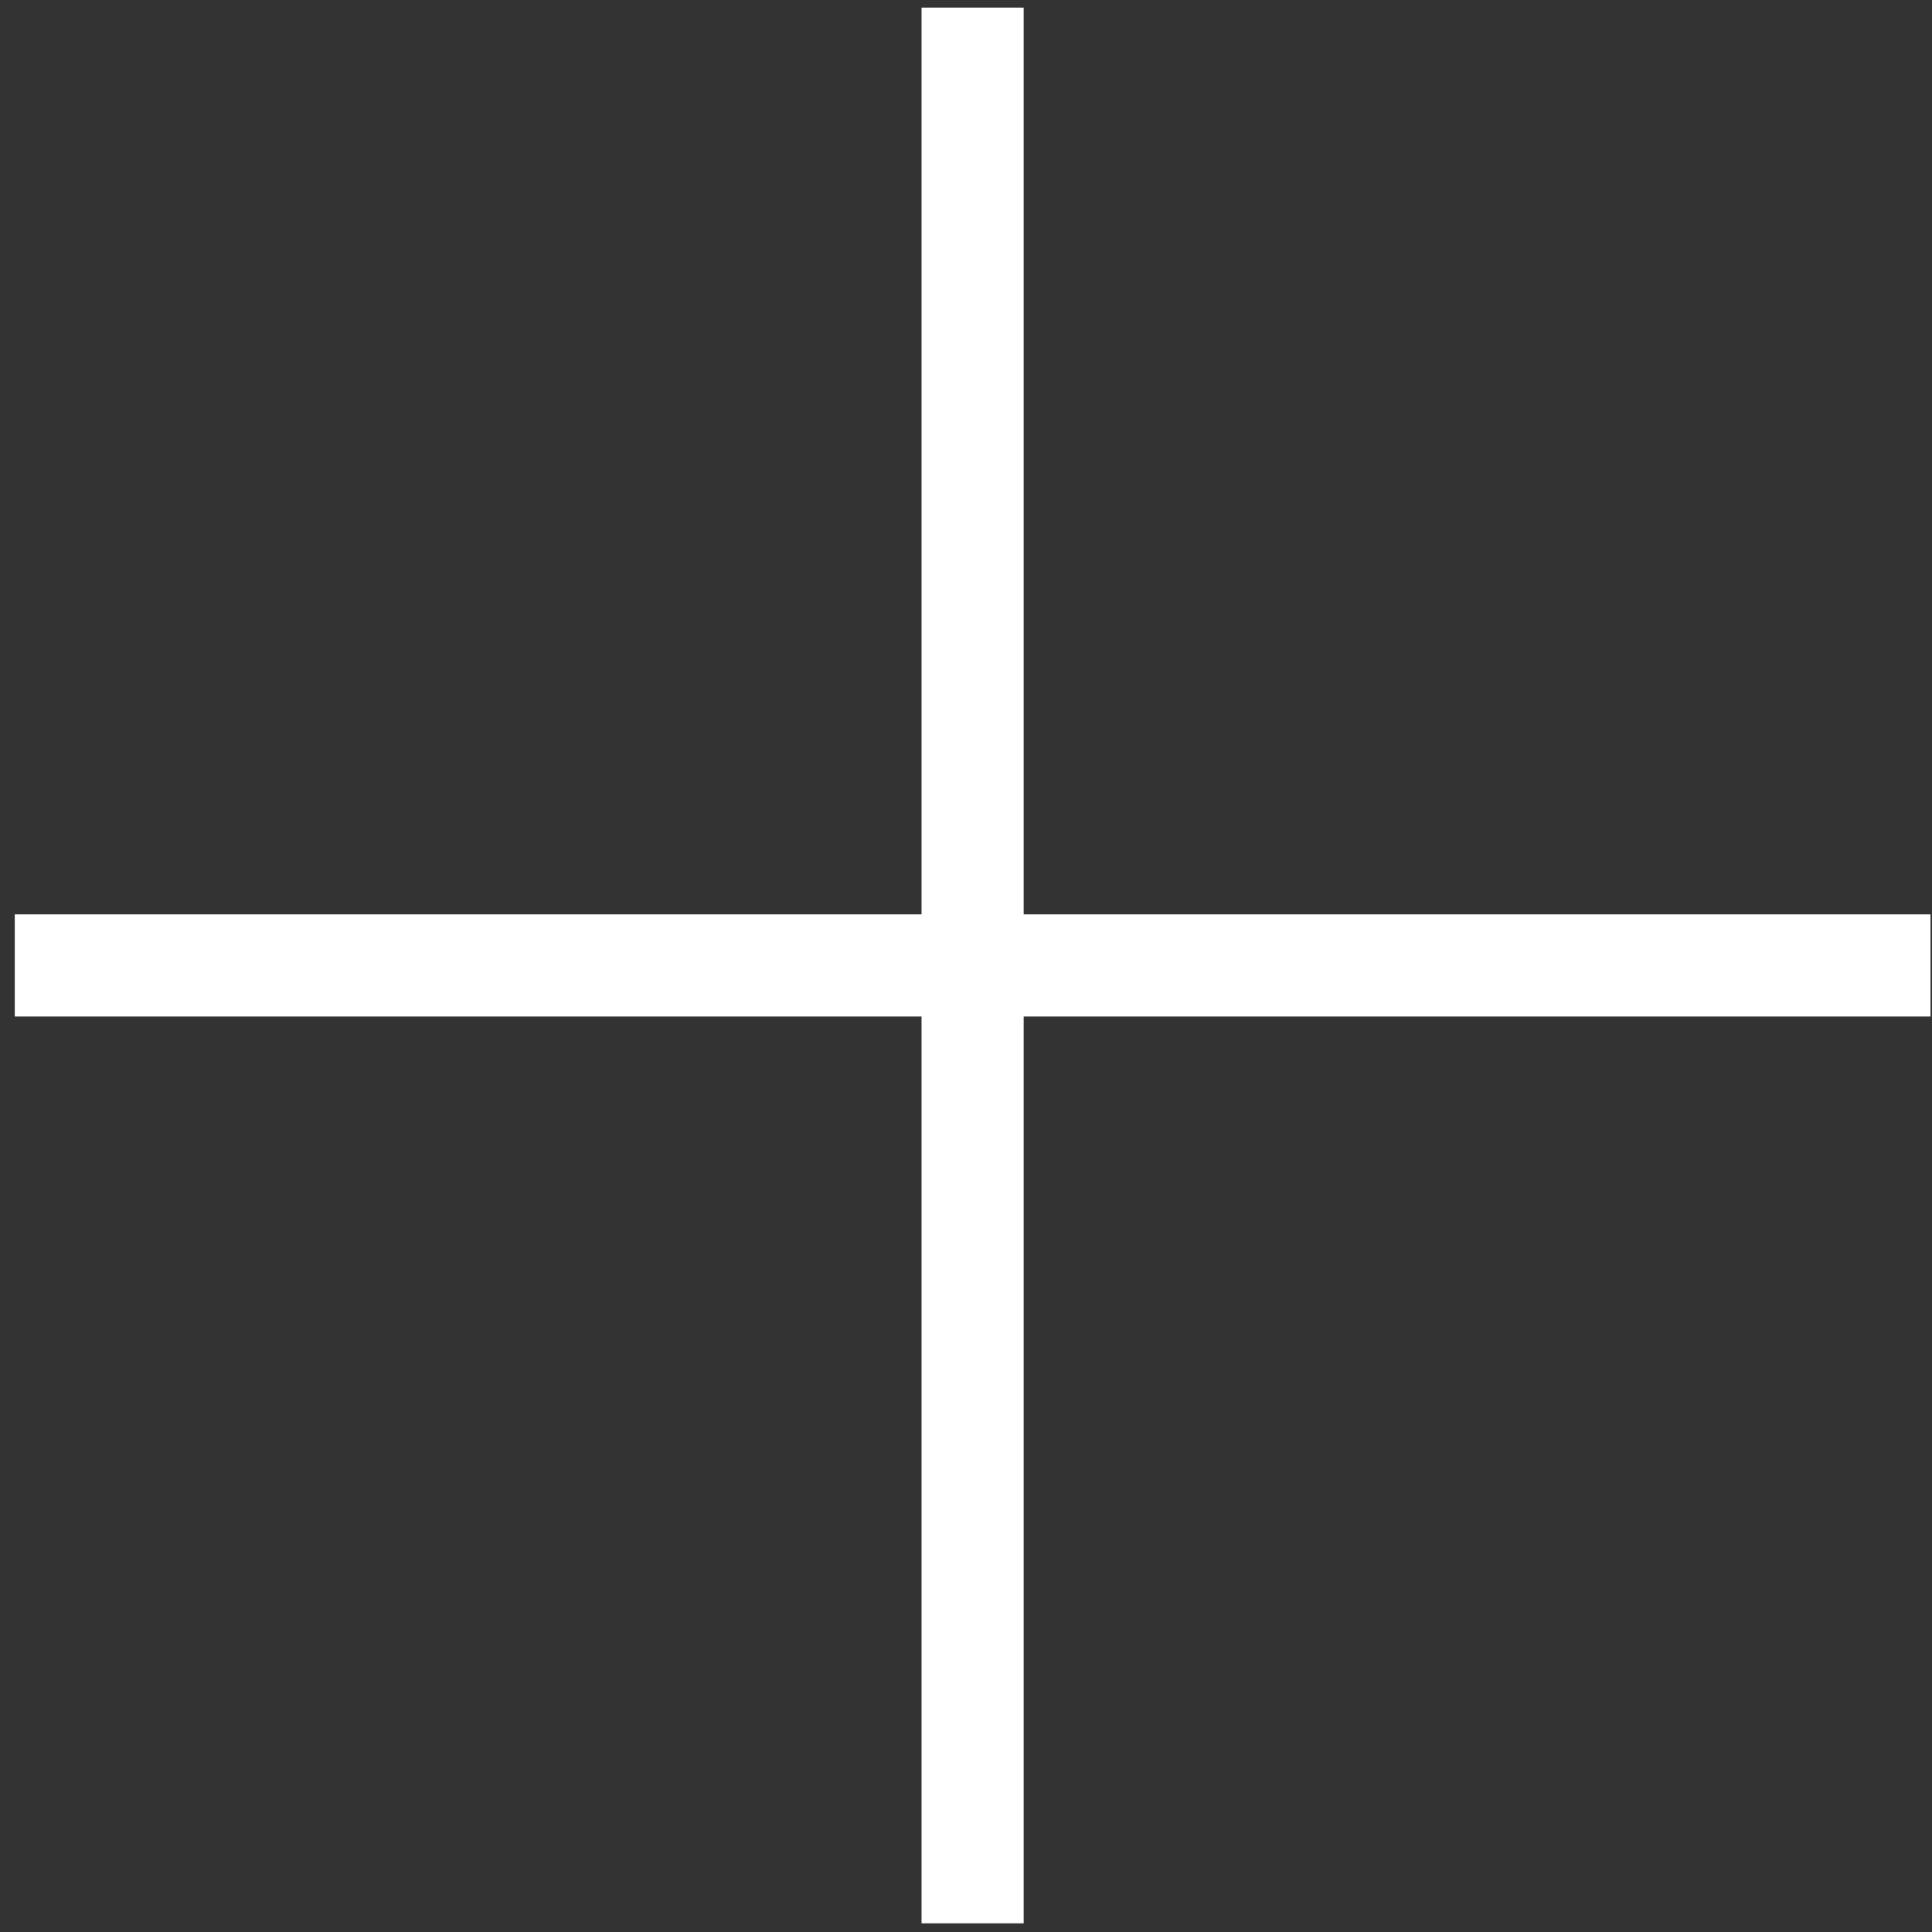
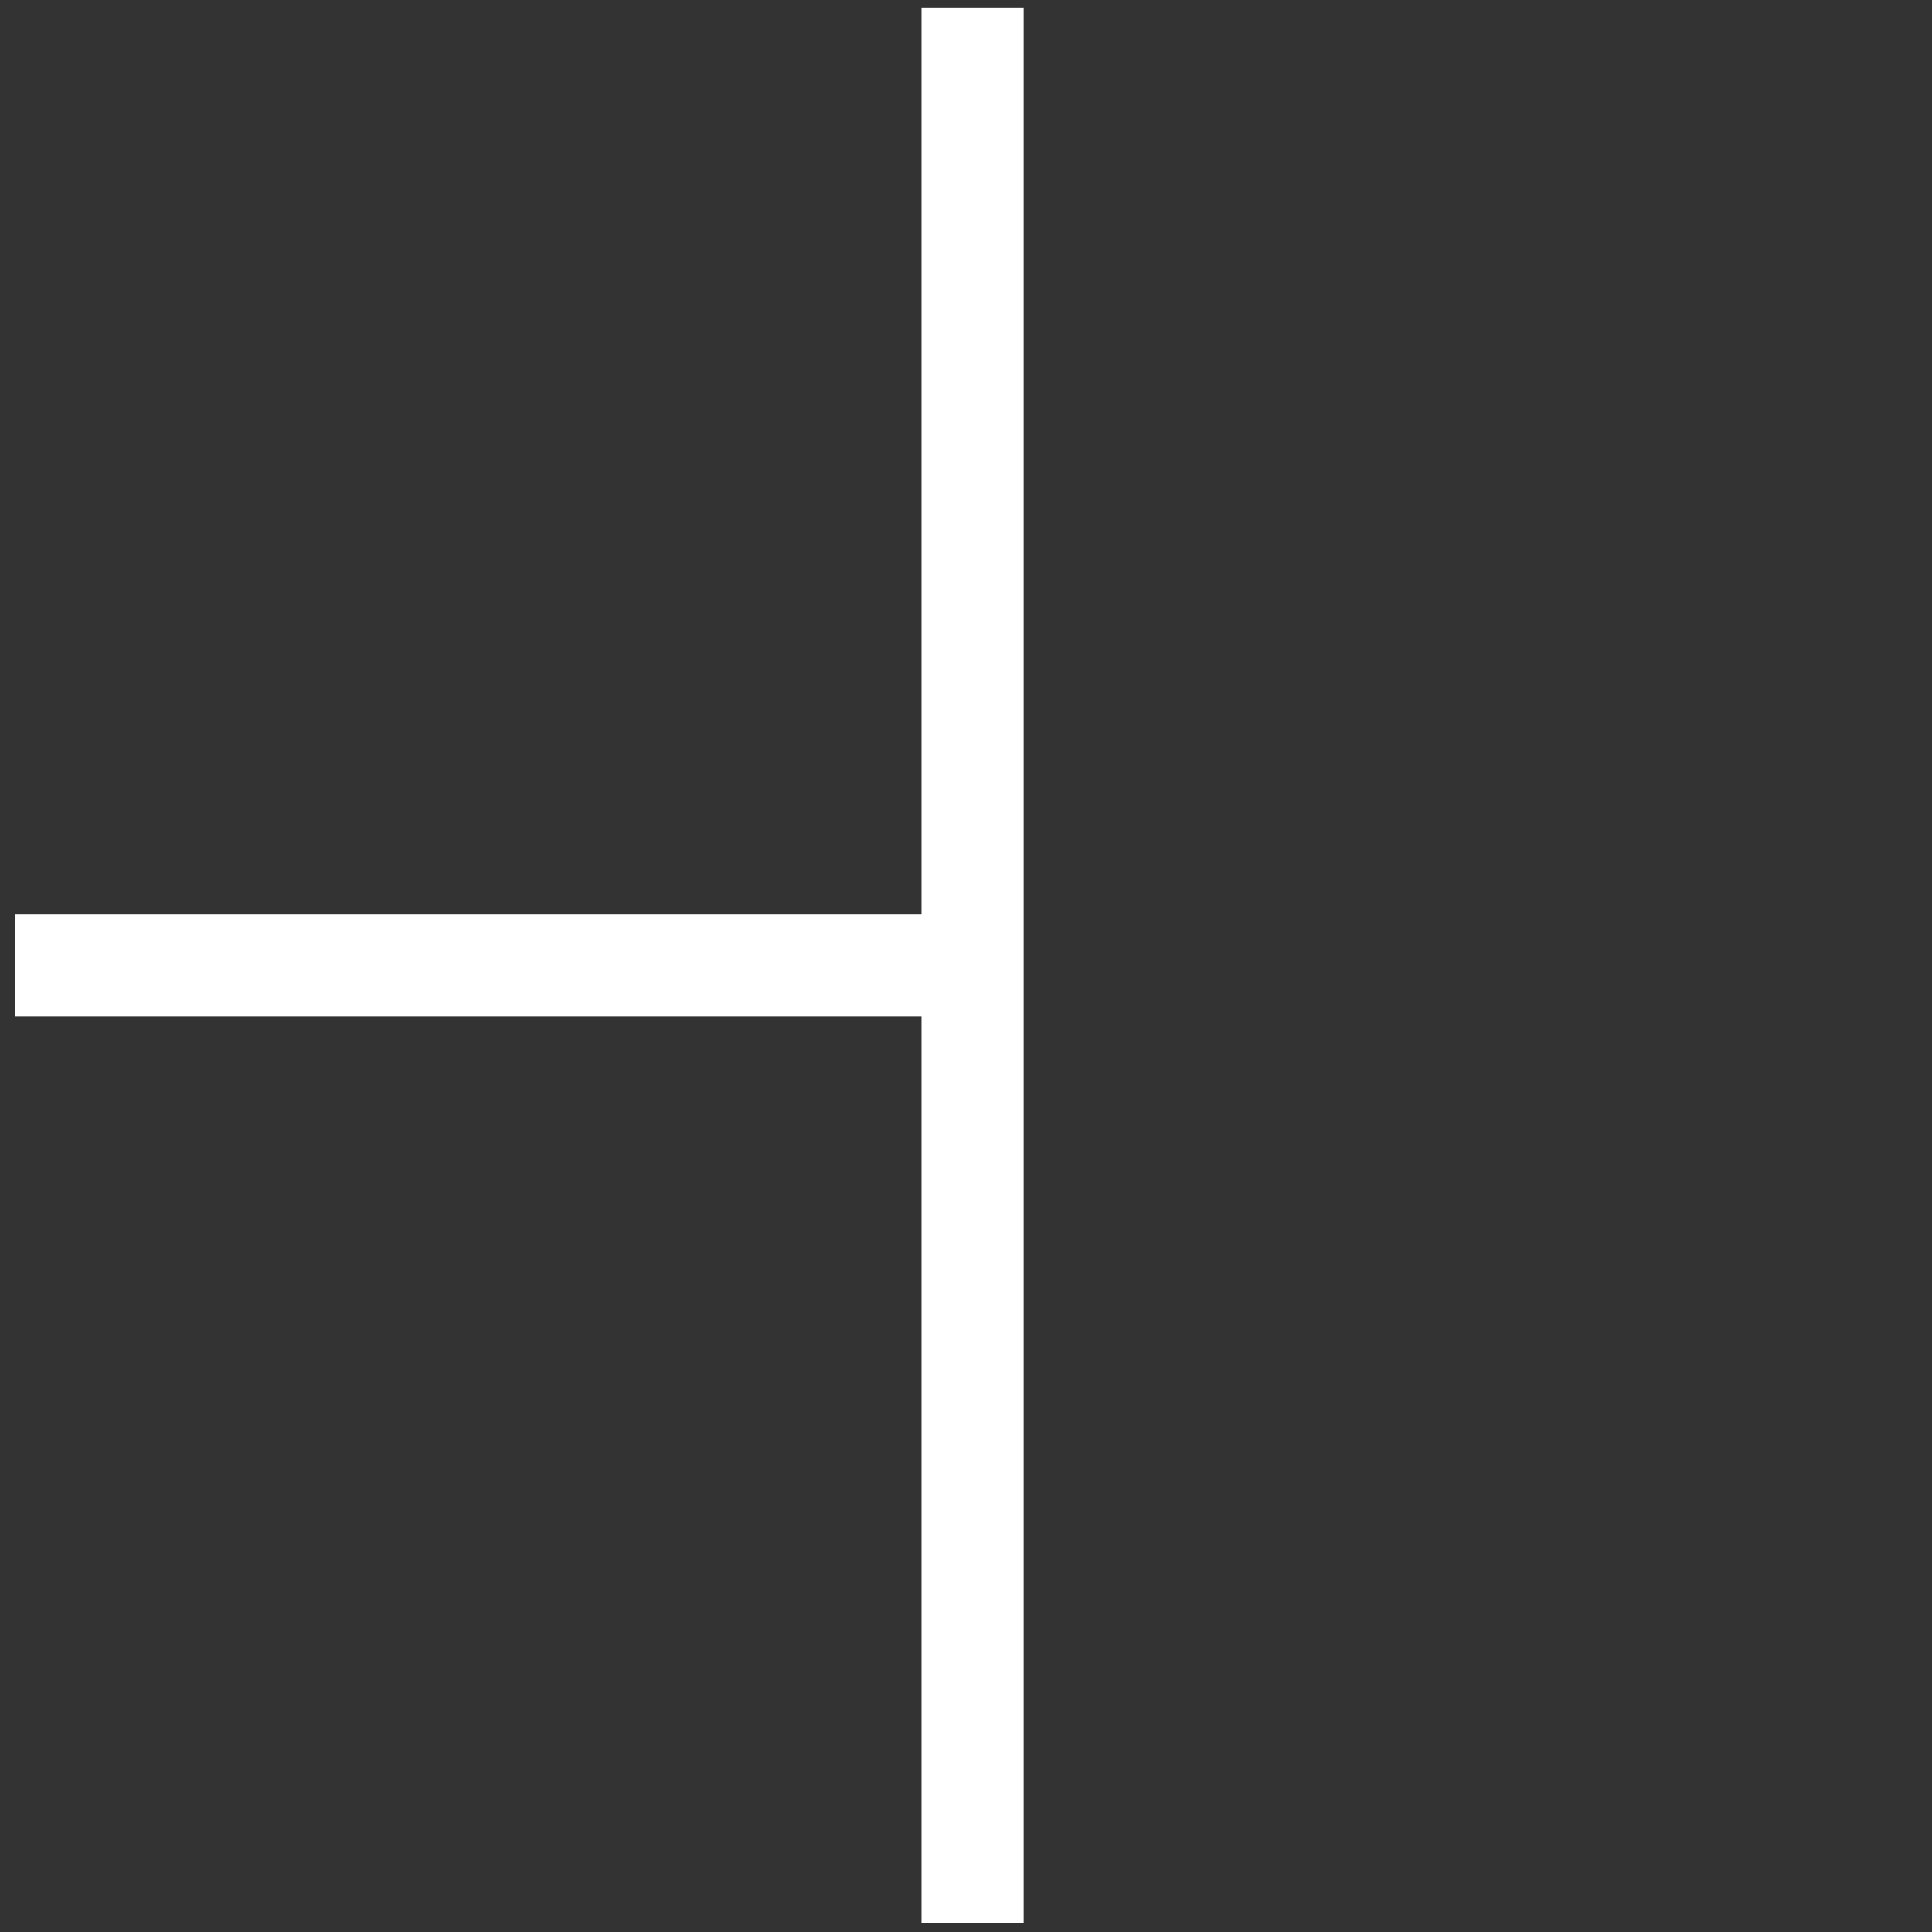
<svg xmlns="http://www.w3.org/2000/svg" width="45" height="45" viewBox="0 0 45 45" fill="none">
  <rect x="0" y="0" width="45" height="45" fill="#333333" stroke="none" />
-   <path d="M0.344 22.487L22.654 22.487M44.965 22.487L22.654 22.487M22.654 22.487V0.177V44.798" stroke="white" stroke-width="2.379" />
+   <path d="M0.344 22.487L22.654 22.487L22.654 22.487M22.654 22.487V0.177V44.798" stroke="white" stroke-width="2.379" />
</svg>